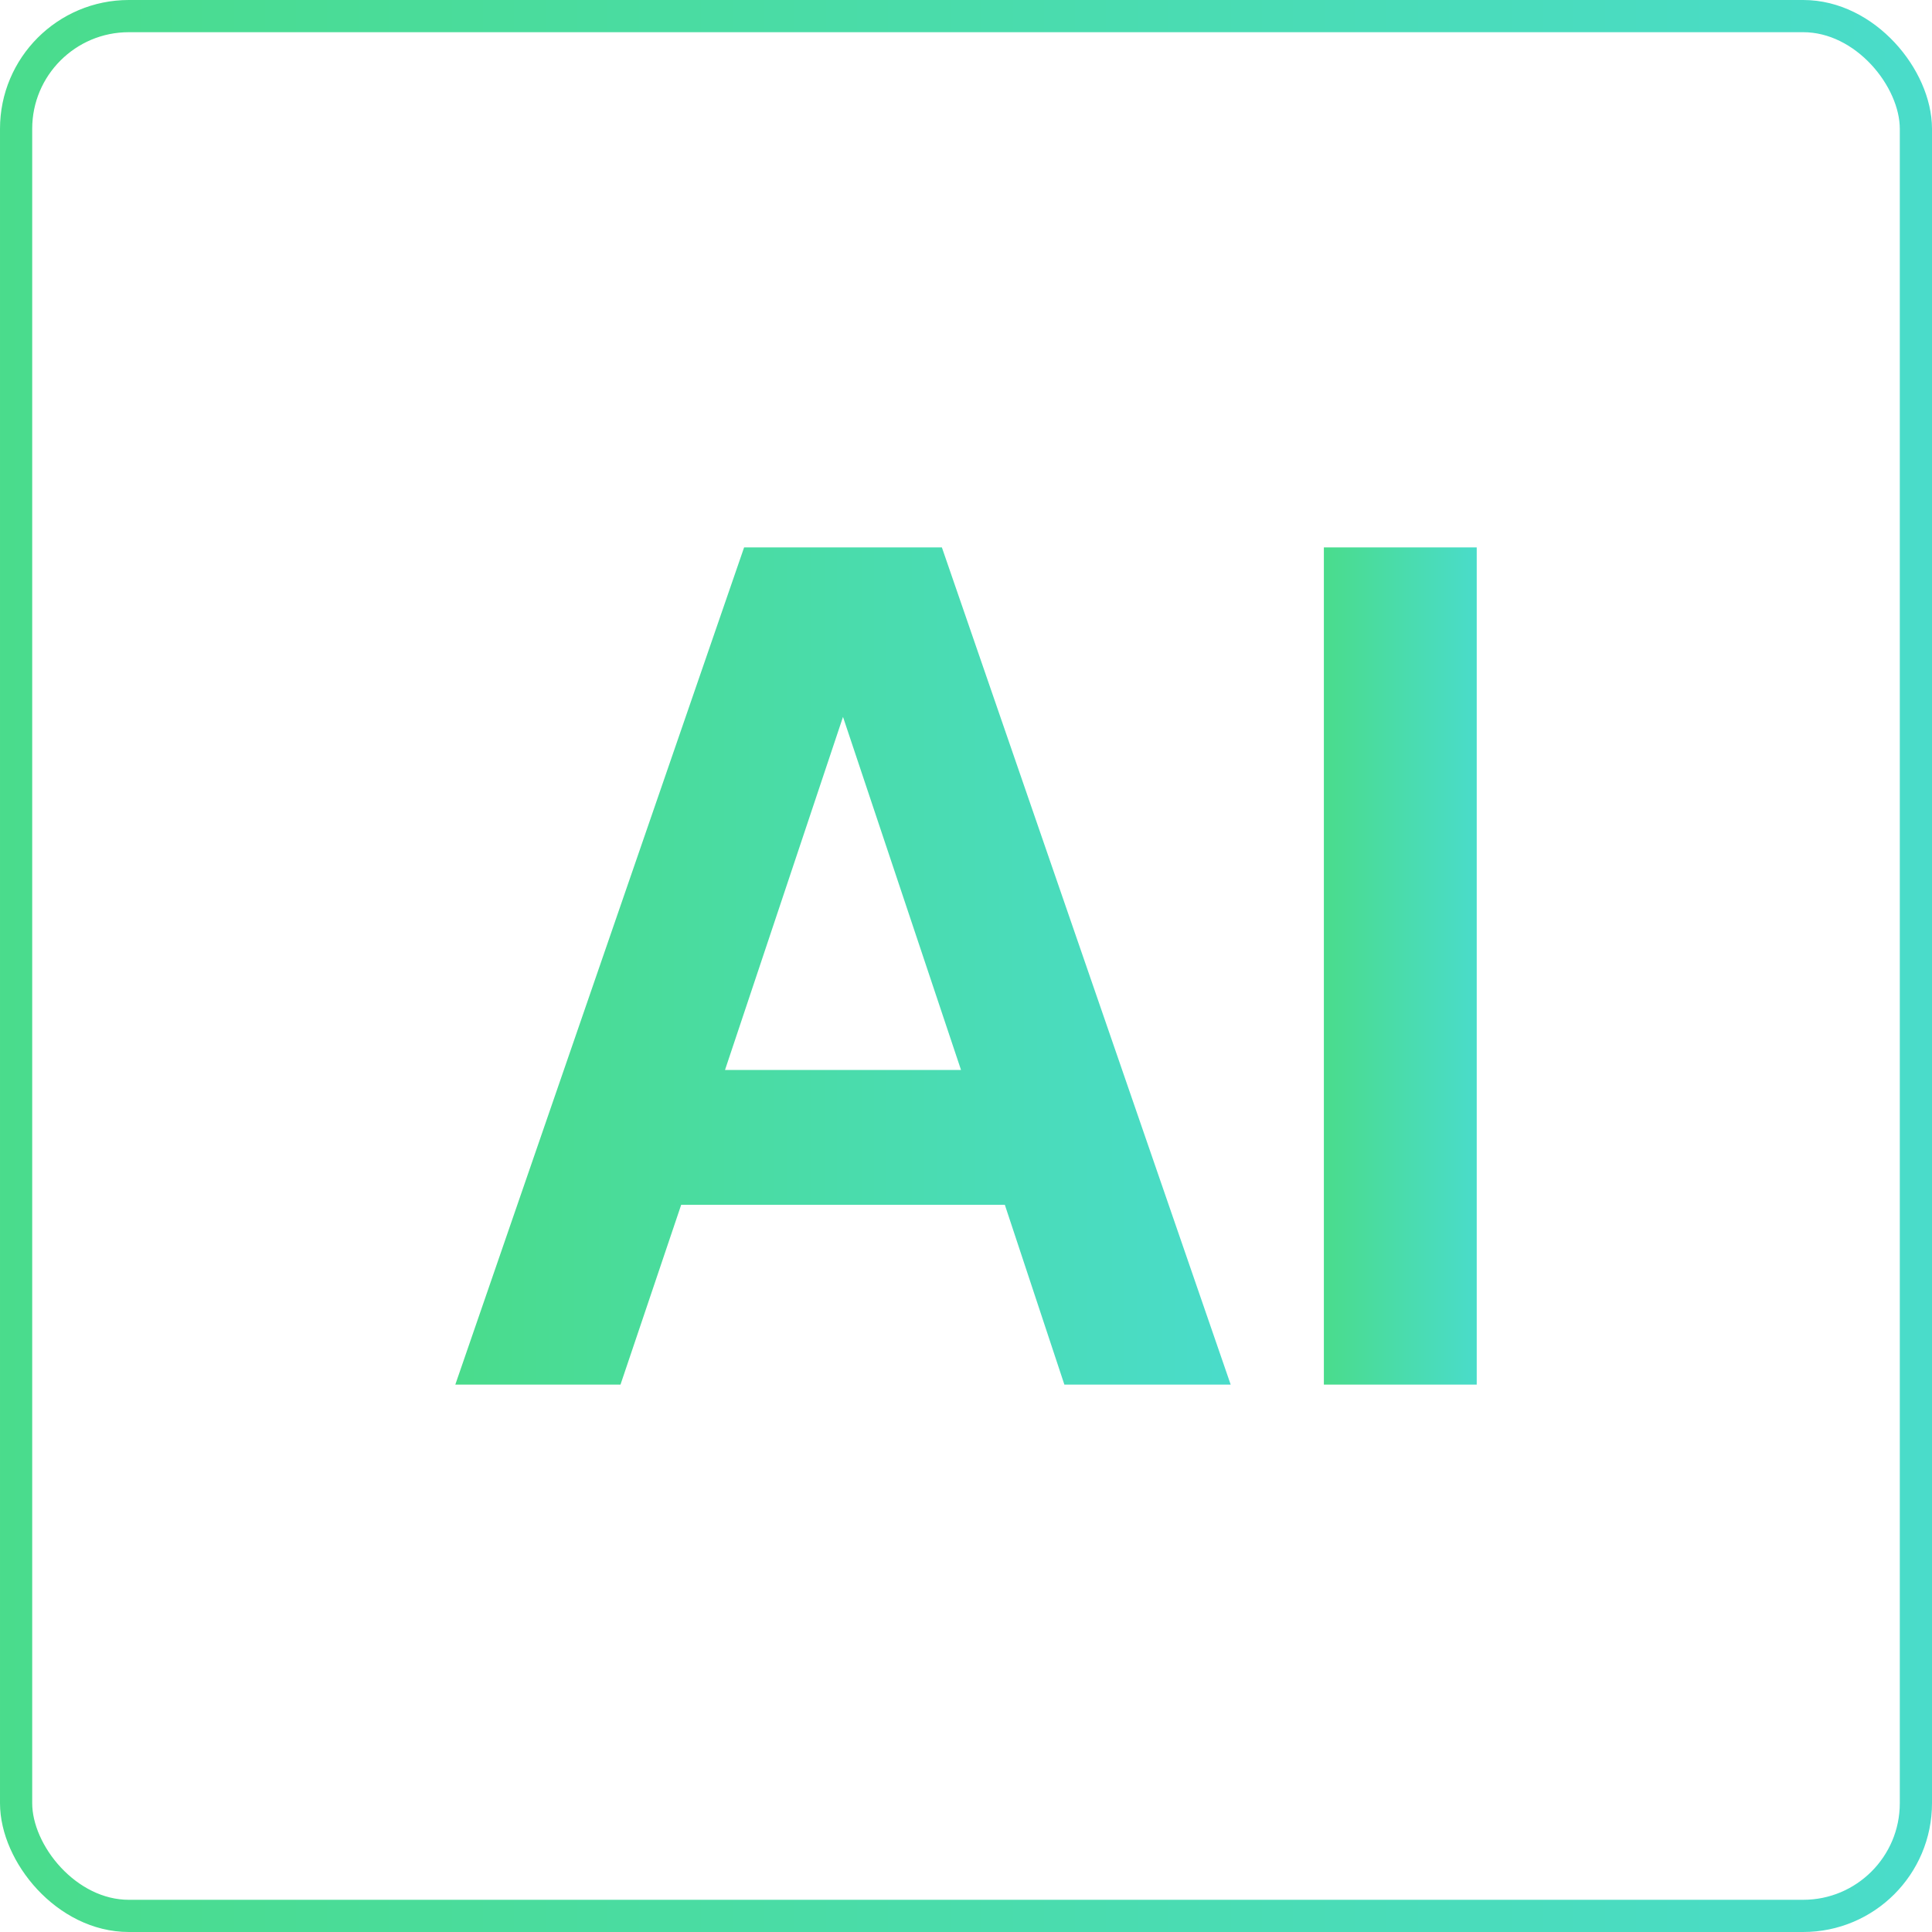
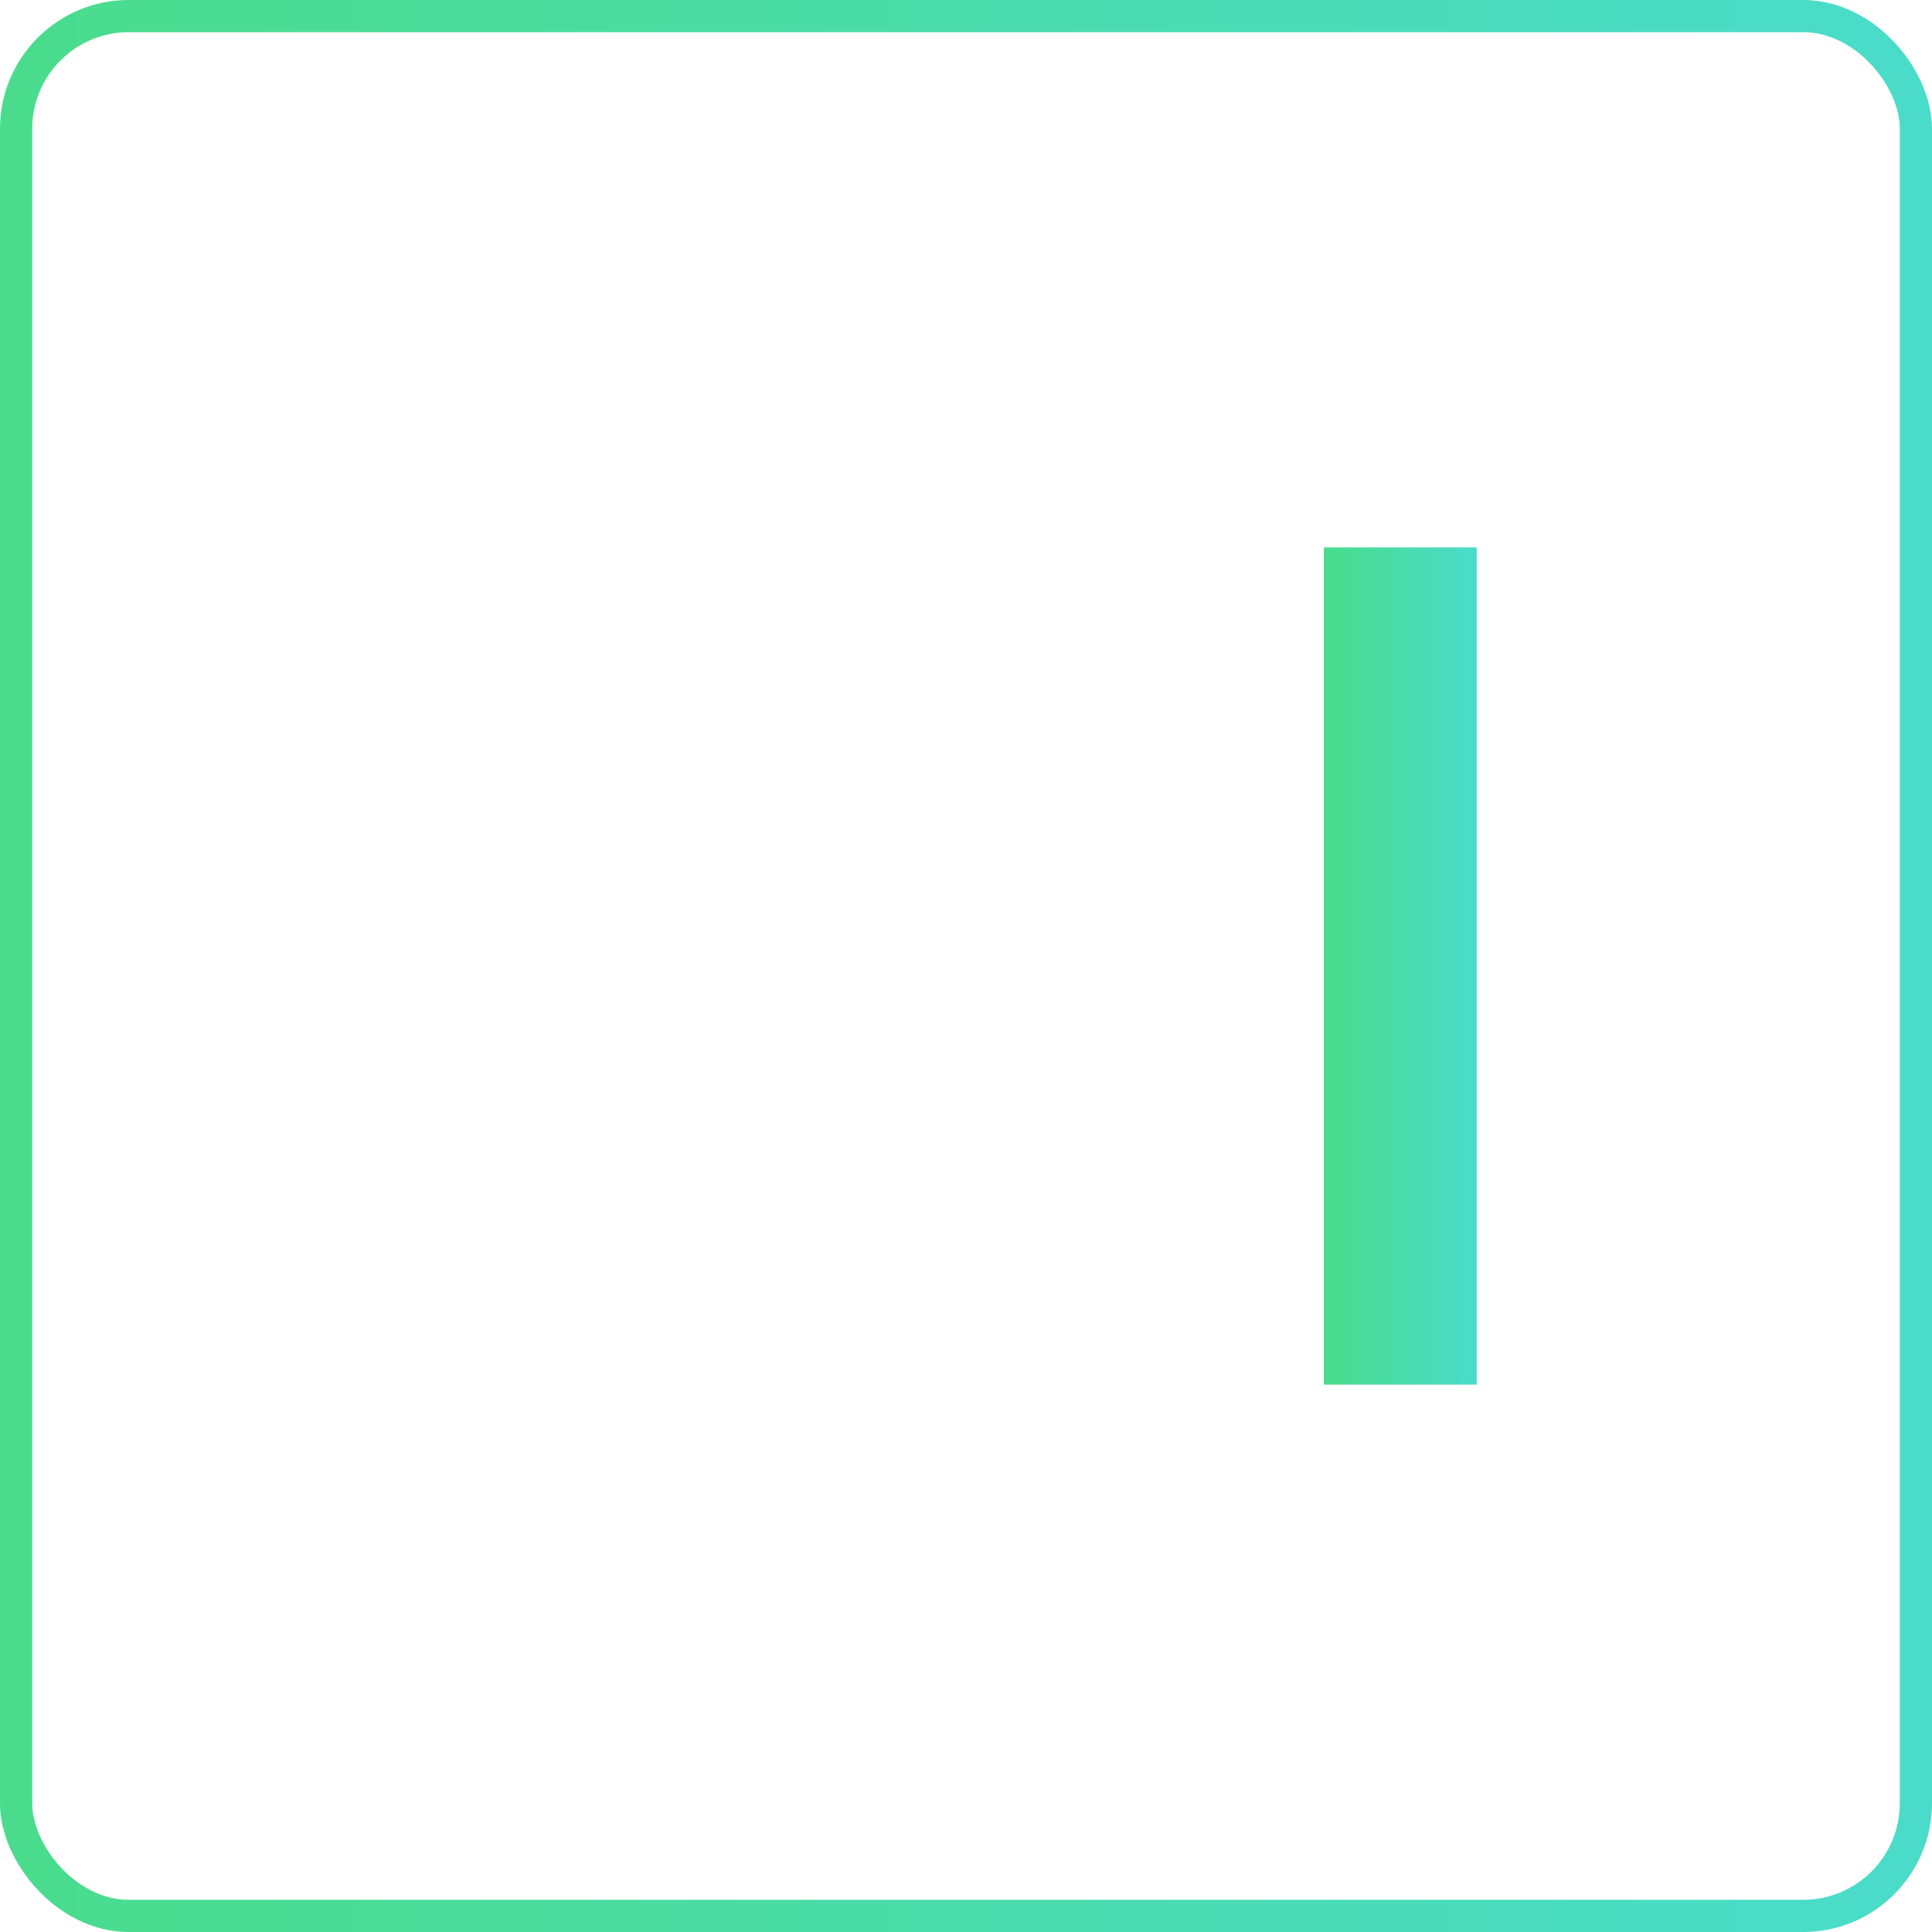
<svg xmlns="http://www.w3.org/2000/svg" width="60" height="60" viewBox="0 0 60 60" fill="none">
  <rect x="0.5" y="0.5" width="59" height="59" rx="3.5" stroke="url(#paint0_linear_90_2307)" />
  <path d="M41.114 43V17H45.861V43H41.114Z" fill="url(#paint1_linear_90_2307)" />
-   <path d="M14.14 43L23.109 17H29.251L38.22 43H33.055L31.206 37.416H21.155L19.27 43H14.14ZM22.516 33.228H29.845L25.517 20.28H26.843L22.516 33.228Z" fill="url(#paint2_linear_90_2307)" />
  <defs>
    <linearGradient id="paint0_linear_90_2307" x1="7.30817e-08" y1="25.909" x2="60" y2="25.909" gradientUnits="userSpaceOnUse">
      <stop stop-color="#4ADC8C" />
      <stop offset="1" stop-color="#4ADCCA" />
    </linearGradient>
    <linearGradient id="paint1_linear_90_2307" x1="41.114" y1="28.227" x2="45.861" y2="28.227" gradientUnits="userSpaceOnUse">
      <stop stop-color="#4ADC8C" />
      <stop offset="1" stop-color="#4ADCCA" />
    </linearGradient>
    <linearGradient id="paint2_linear_90_2307" x1="14.14" y1="28.227" x2="38.22" y2="28.227" gradientUnits="userSpaceOnUse">
      <stop stop-color="#4ADC8C" />
      <stop offset="1" stop-color="#4ADCCA" />
    </linearGradient>
  </defs>
</svg>